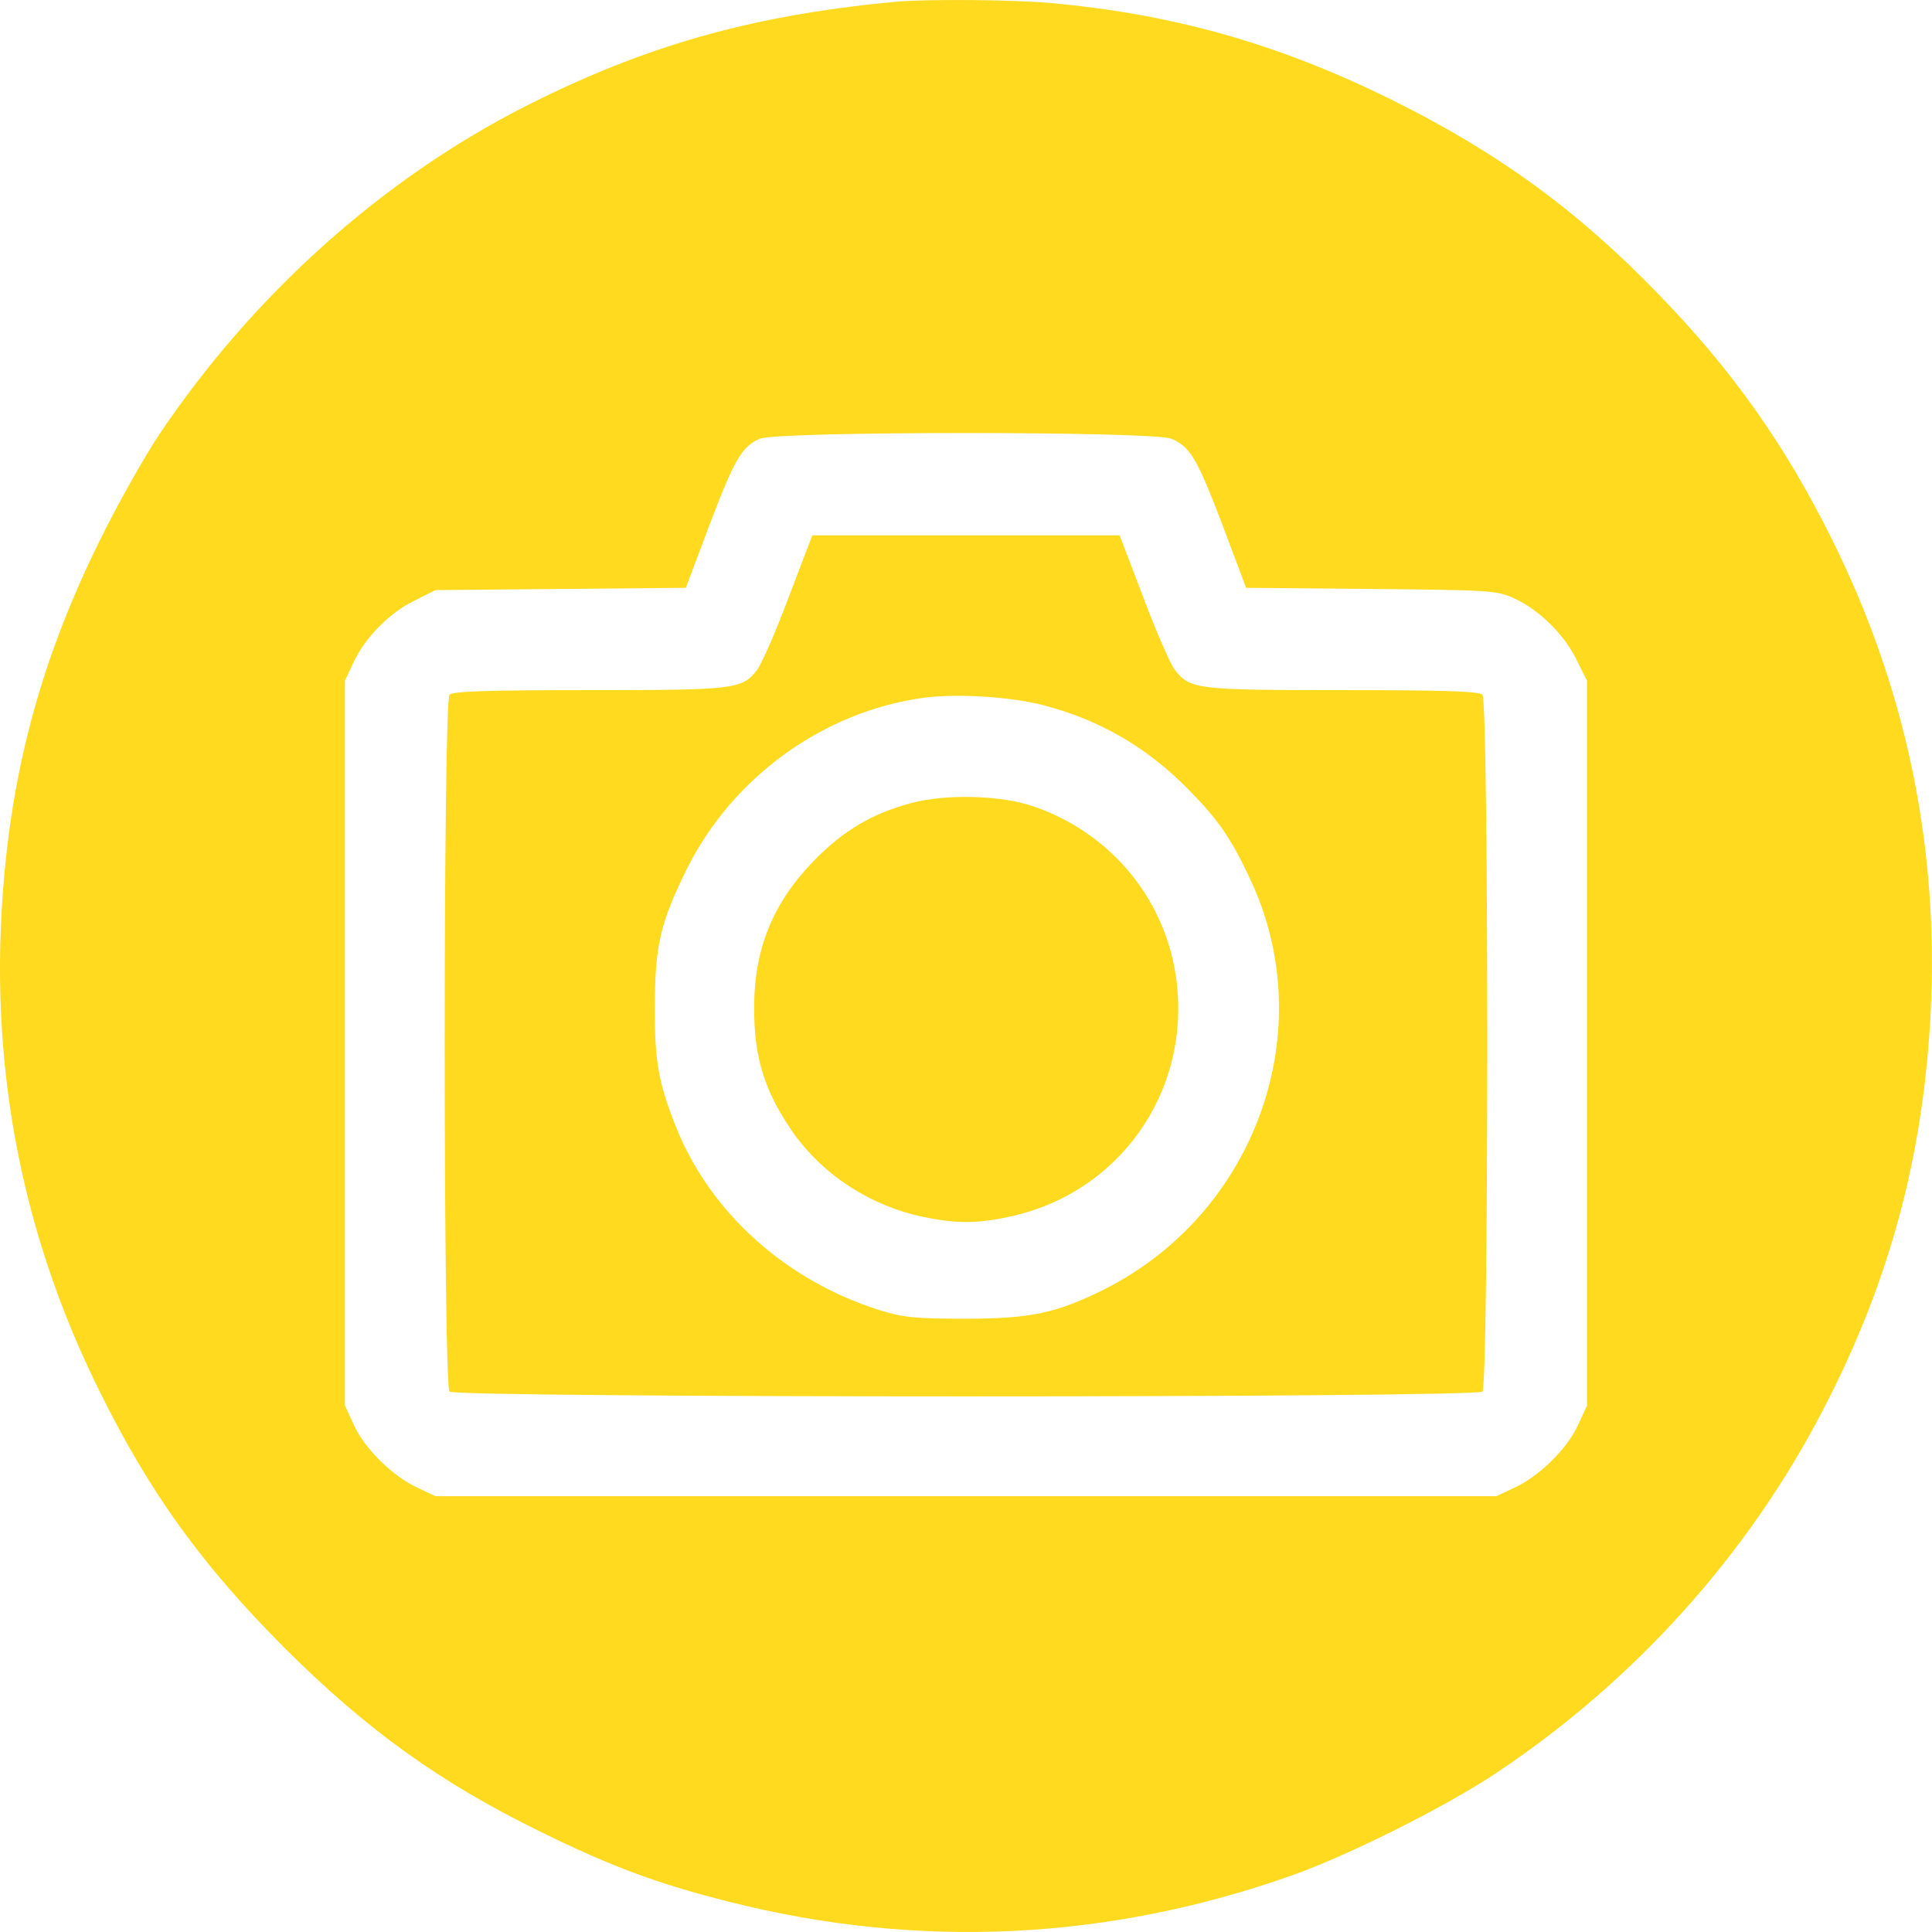
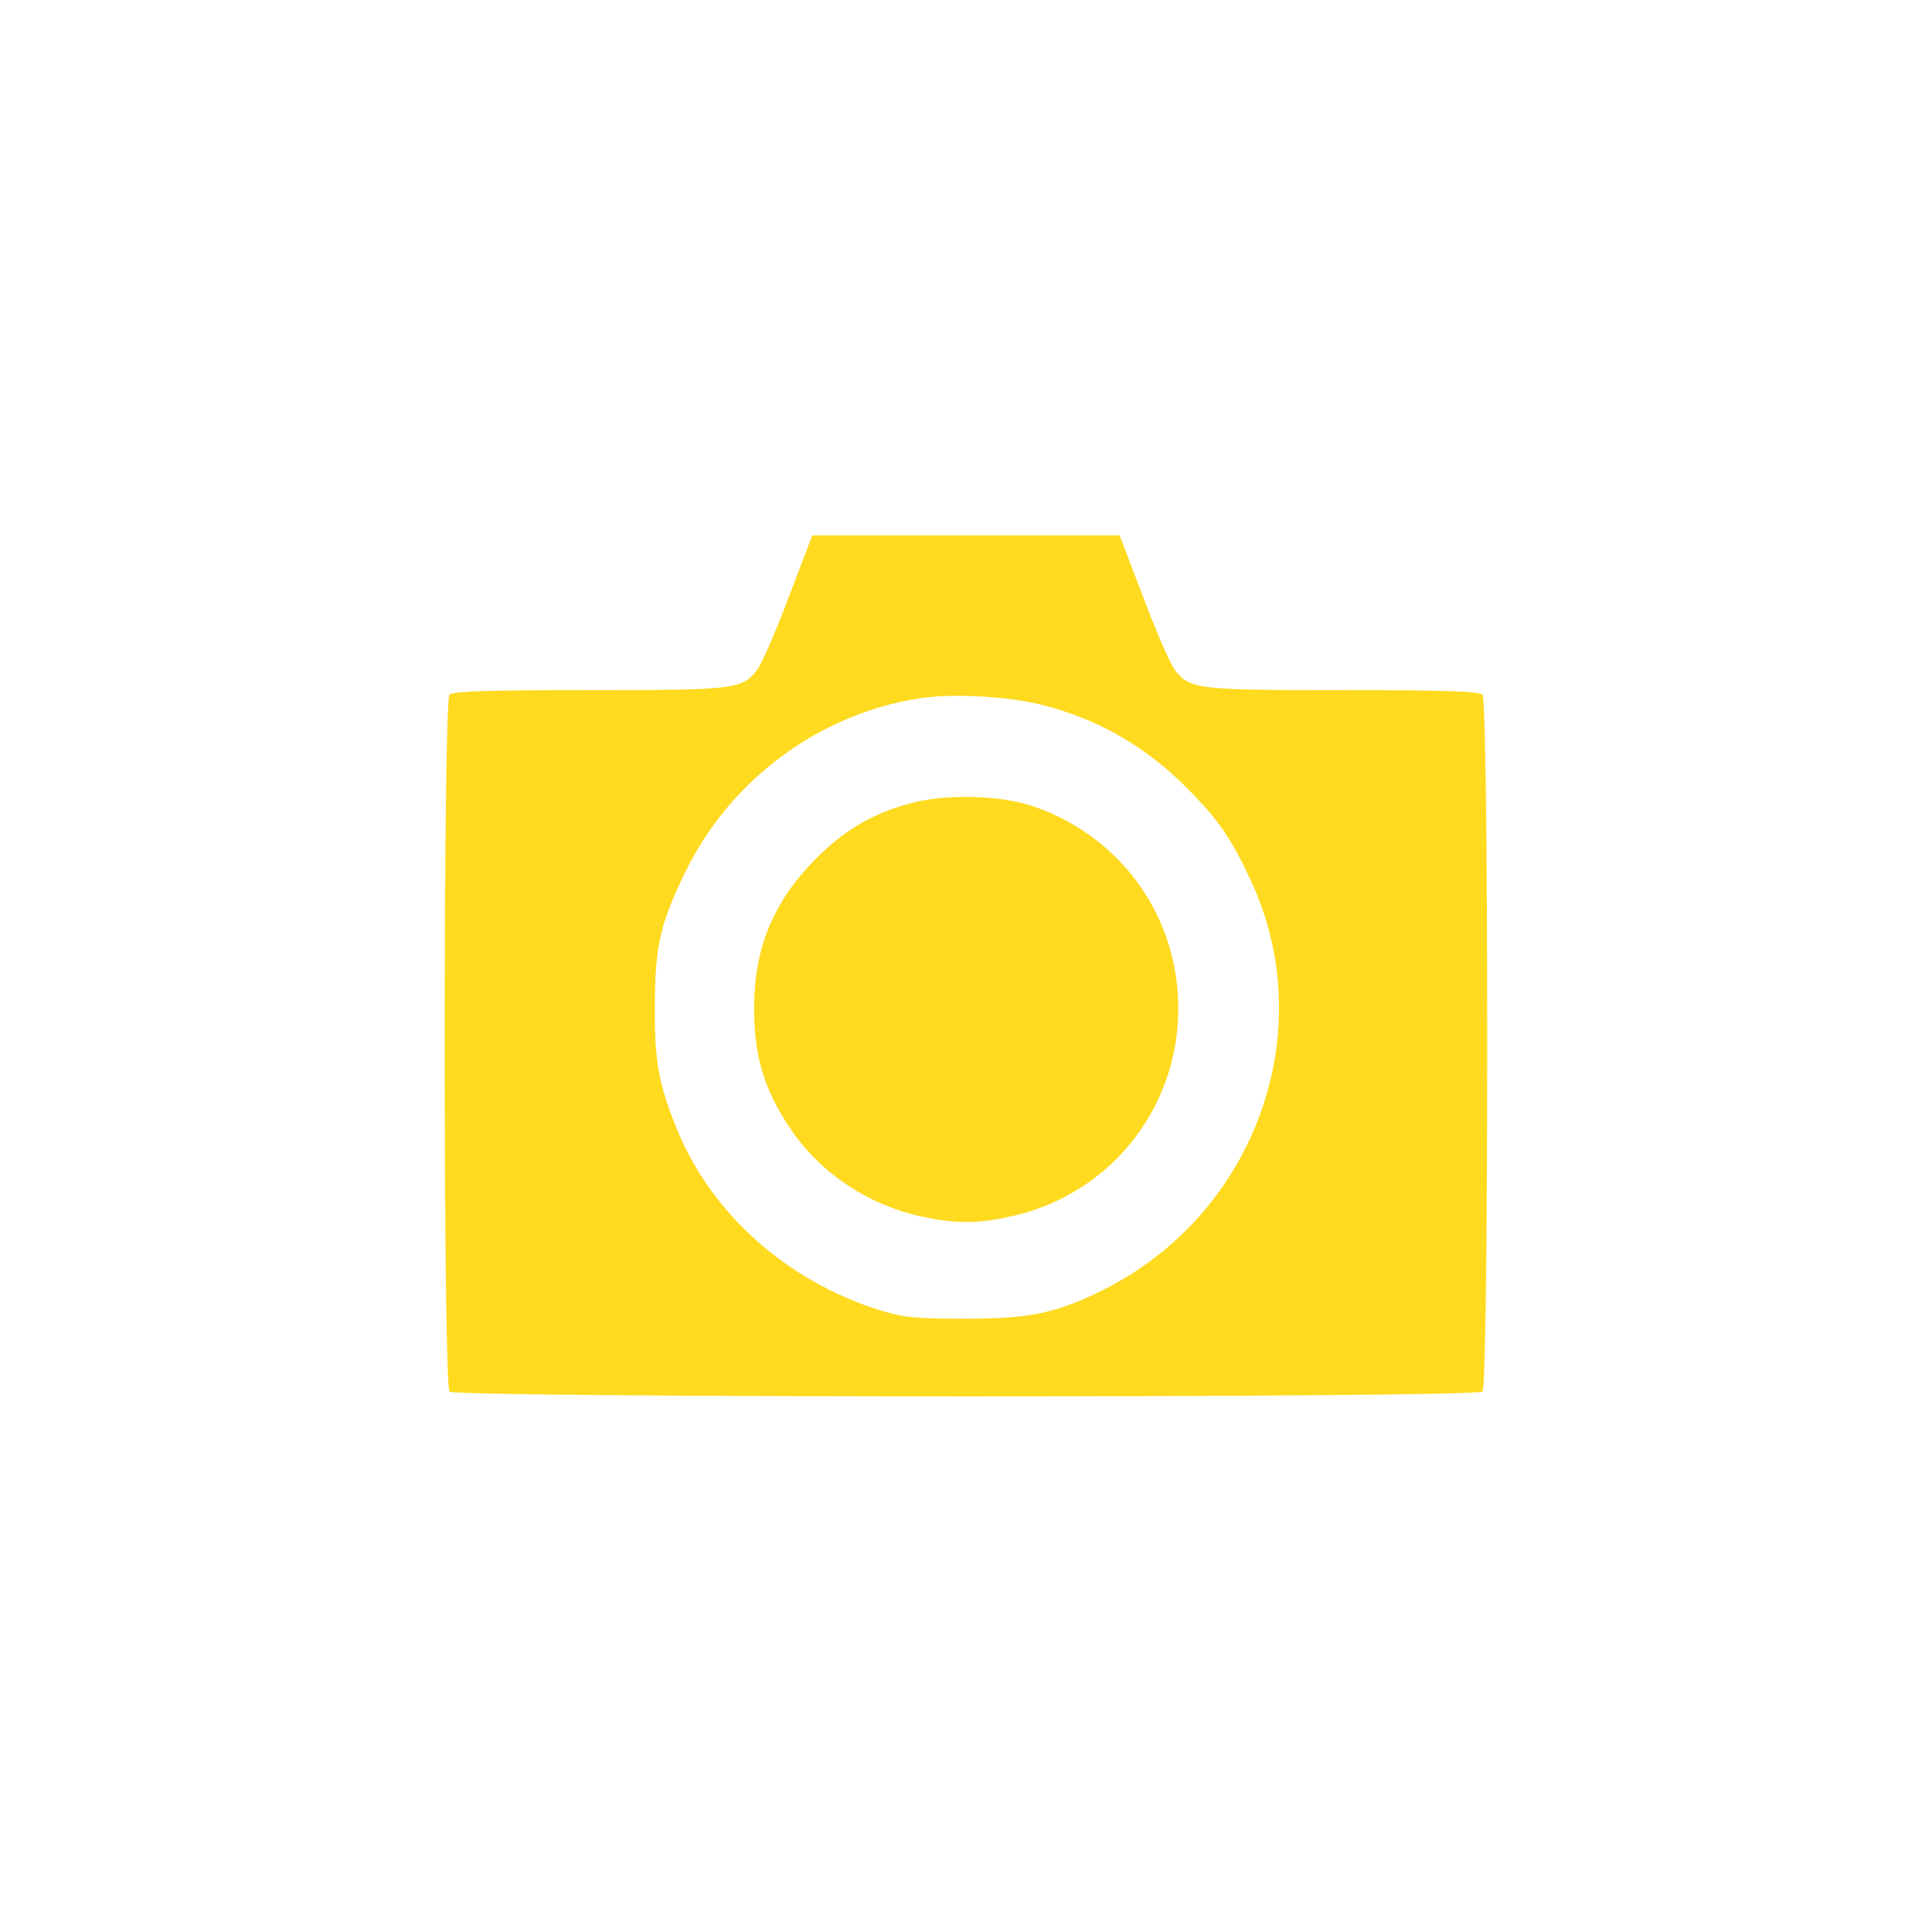
<svg xmlns="http://www.w3.org/2000/svg" width="72" height="72" viewBox="0 0 72 72" fill="none">
-   <path d="M33.325 0.071C27.993 0.577 24.026 1.703 19.537 3.982C14.219 6.697 9.45 10.974 5.96 16.152C5.369 17.038 4.356 18.839 3.709 20.162C1.346 24.945 0.22 29.462 0.023 34.794C-0.188 40.788 1.05 46.5 3.723 51.874C5.595 55.659 7.536 58.332 10.589 61.399C13.699 64.495 16.386 66.422 20.171 68.279C22.816 69.574 24.518 70.207 27.205 70.882C34.24 72.655 41.303 72.317 48.169 69.883C50.265 69.138 53.895 67.323 55.766 66.07C60.902 62.651 65.15 57.938 67.95 52.522C70.497 47.625 71.763 42.757 71.974 37.186C72.185 31.192 70.947 25.48 68.274 20.105C66.529 16.588 64.574 13.816 61.83 10.989C58.791 7.837 55.808 5.67 51.827 3.7C47.662 1.646 43.779 0.535 39.164 0.113C37.729 -0.014 34.479 -0.042 33.325 0.071ZM43.652 16.349C44.356 16.644 44.609 17.081 45.566 19.585L46.438 21.906L51.109 21.949C55.541 21.991 55.794 22.005 56.428 22.3C57.356 22.722 58.299 23.651 58.749 24.58L59.143 25.367V38.874V52.381L58.805 53.112C58.411 53.985 57.356 55.026 56.428 55.448L55.766 55.758H35.999H16.231L15.57 55.448C14.641 55.026 13.586 53.985 13.192 53.112L12.854 52.381V38.874V25.367L13.164 24.706C13.586 23.778 14.515 22.835 15.443 22.385L16.231 21.991L20.888 21.949L25.559 21.906L26.431 19.585C27.374 17.109 27.641 16.644 28.317 16.349C28.964 16.067 42.977 16.067 43.652 16.349Z" fill="#FFDA1F" />
  <path d="M29.386 22.272C28.908 23.552 28.373 24.762 28.218 24.959C27.655 25.691 27.402 25.719 21.957 25.719C18.229 25.719 16.878 25.761 16.752 25.888C16.512 26.127 16.512 51.621 16.752 51.86C16.991 52.099 55.007 52.099 55.246 51.86C55.485 51.621 55.485 26.127 55.246 25.888C55.119 25.761 53.768 25.719 50.04 25.719C44.595 25.719 44.342 25.691 43.779 24.959C43.624 24.762 43.09 23.552 42.611 22.272L41.725 19.951H35.999H30.272L29.386 22.272ZM38.883 26.282C40.965 26.817 42.738 27.844 44.286 29.419C45.397 30.545 45.875 31.234 46.579 32.74C49.252 38.368 46.818 45.205 41.134 48.061C39.375 48.934 38.404 49.145 35.999 49.145C34.099 49.145 33.677 49.103 32.763 48.821C29.302 47.724 26.502 45.219 25.221 42.068C24.546 40.394 24.391 39.549 24.405 37.538C24.405 35.258 24.602 34.4 25.587 32.402C27.29 28.969 30.68 26.507 34.451 26C35.661 25.846 37.645 25.958 38.883 26.282Z" fill="#FFDA1F" />
  <path d="M33.916 29.94C32.51 30.32 31.454 30.939 30.371 32.036C28.823 33.612 28.106 35.329 28.106 37.538C28.092 39.437 28.514 40.731 29.597 42.265C30.709 43.813 32.453 44.938 34.381 45.346C35.619 45.599 36.379 45.614 37.603 45.346C41.683 44.488 44.356 40.731 43.849 36.581C43.484 33.584 41.458 31.08 38.559 30.067C37.349 29.631 35.225 29.574 33.916 29.94Z" fill="#FFDA1F" />
</svg>